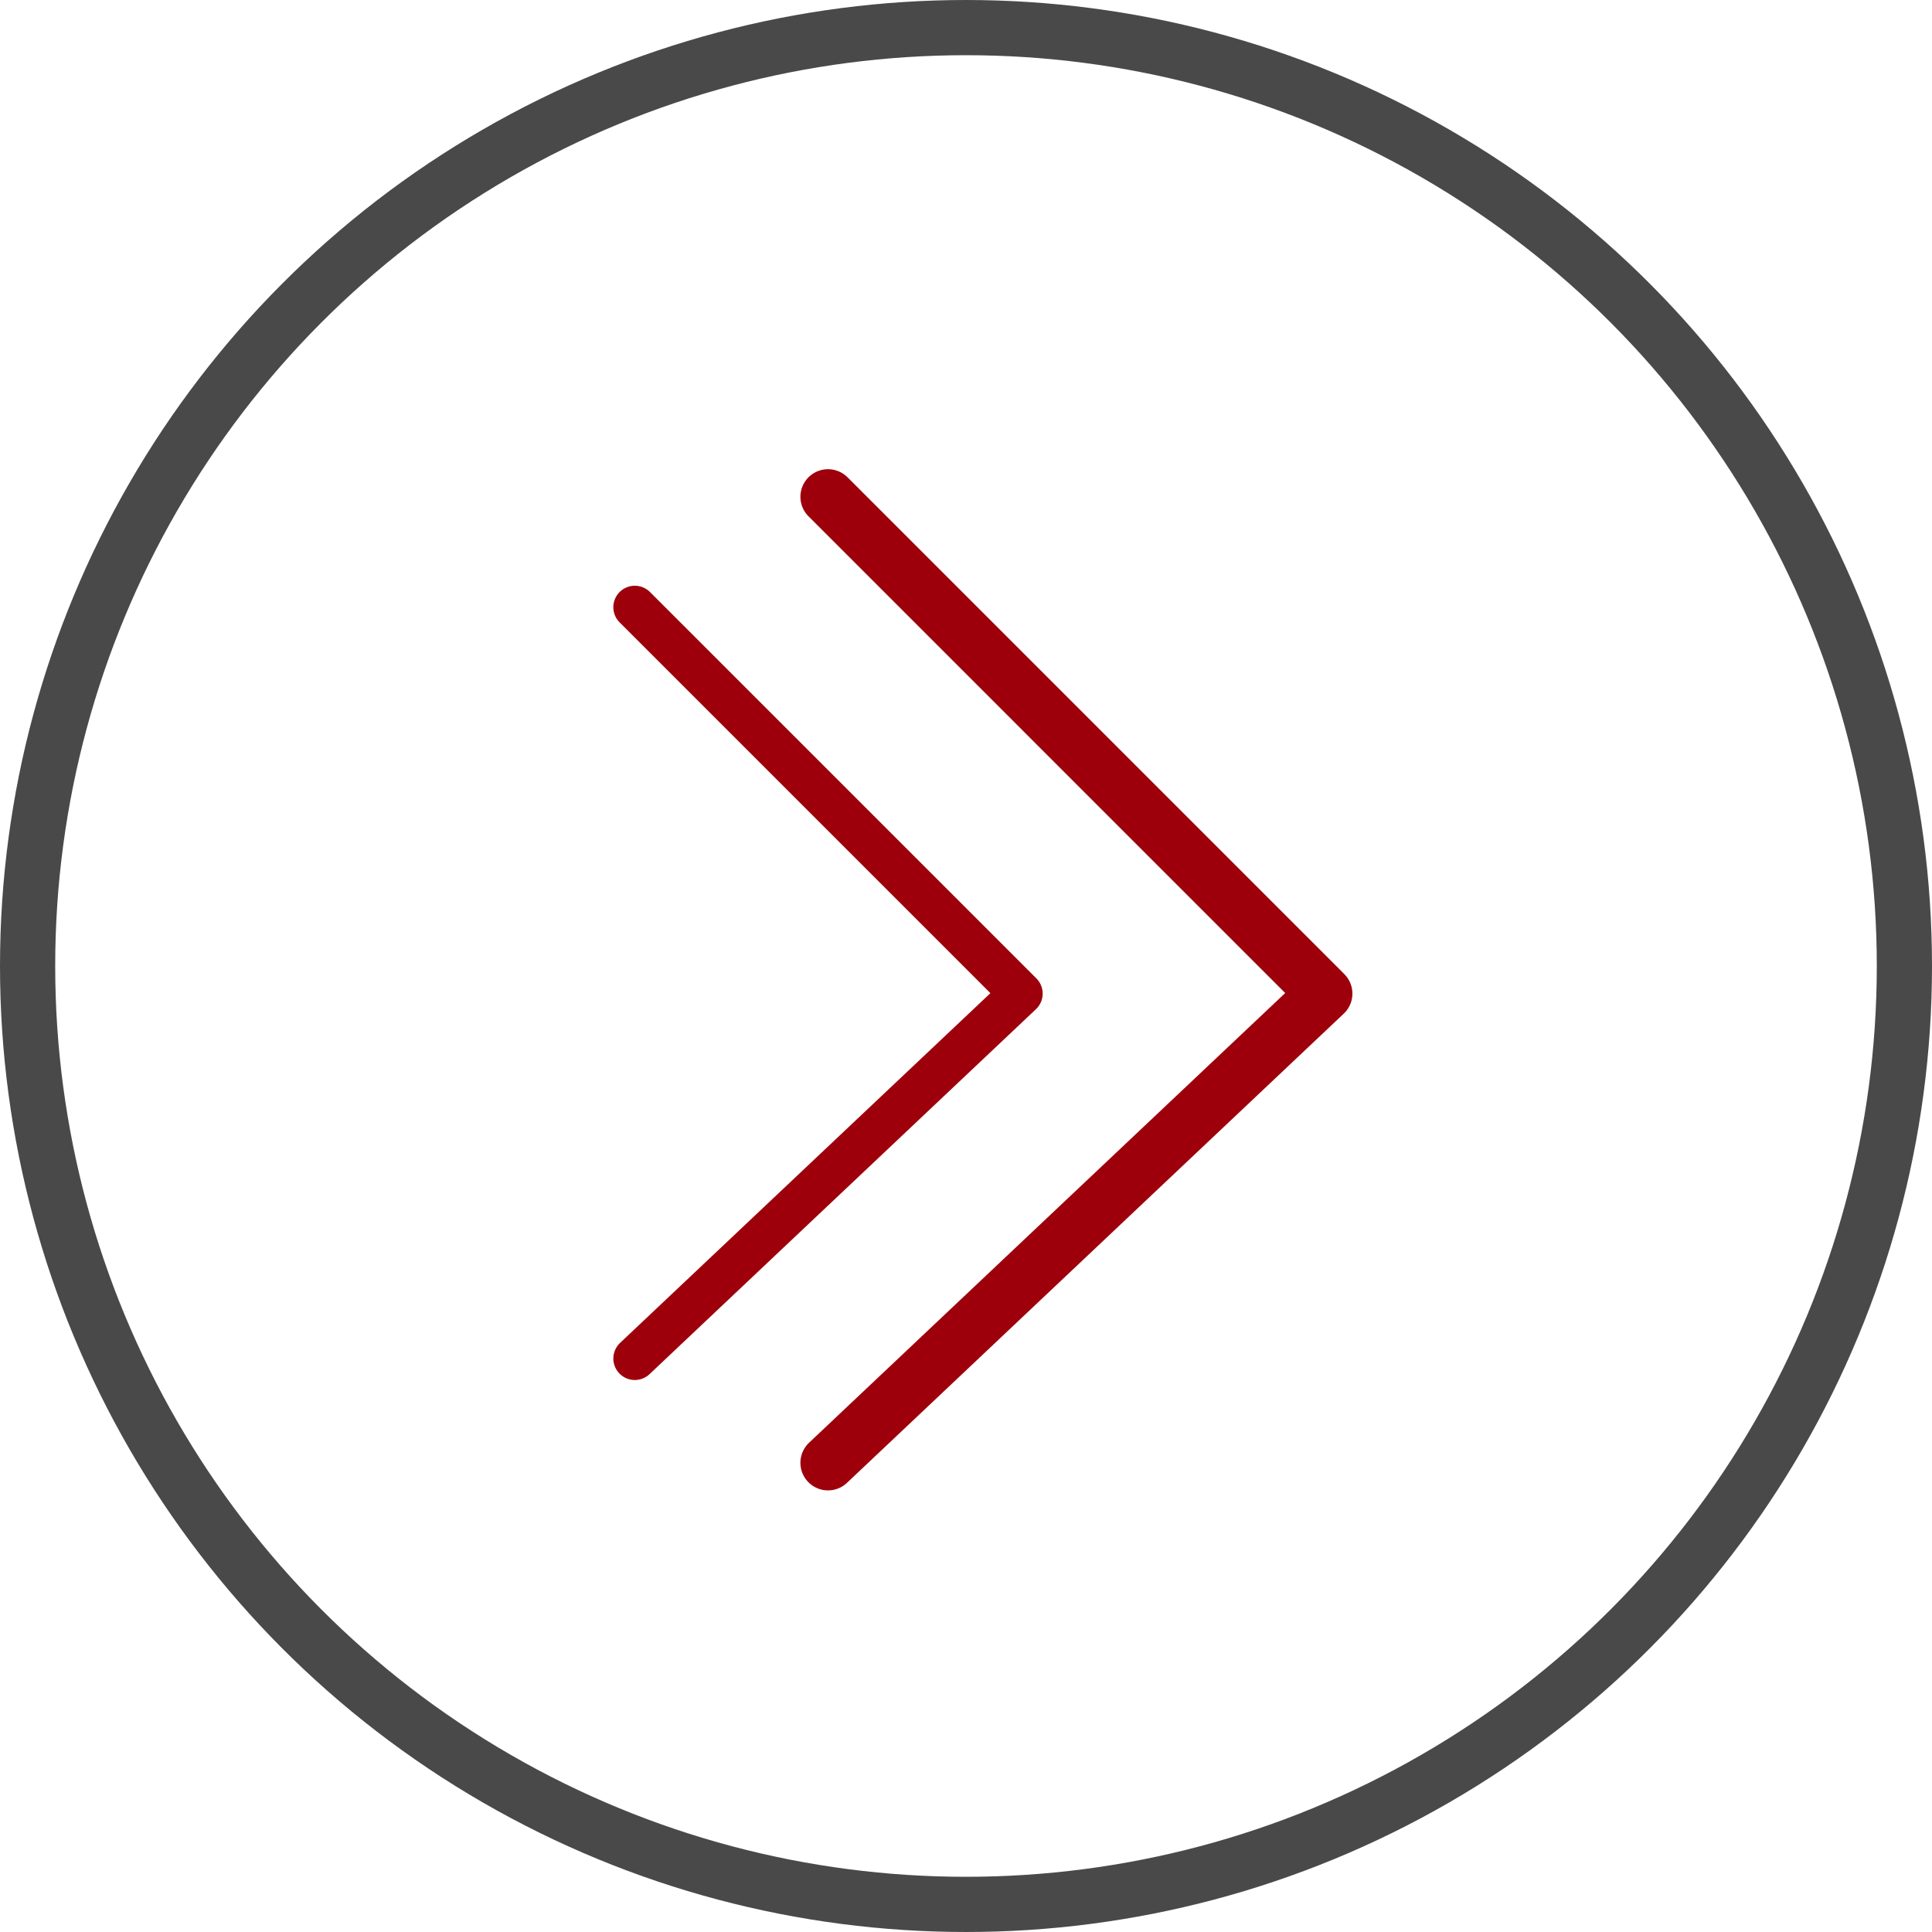
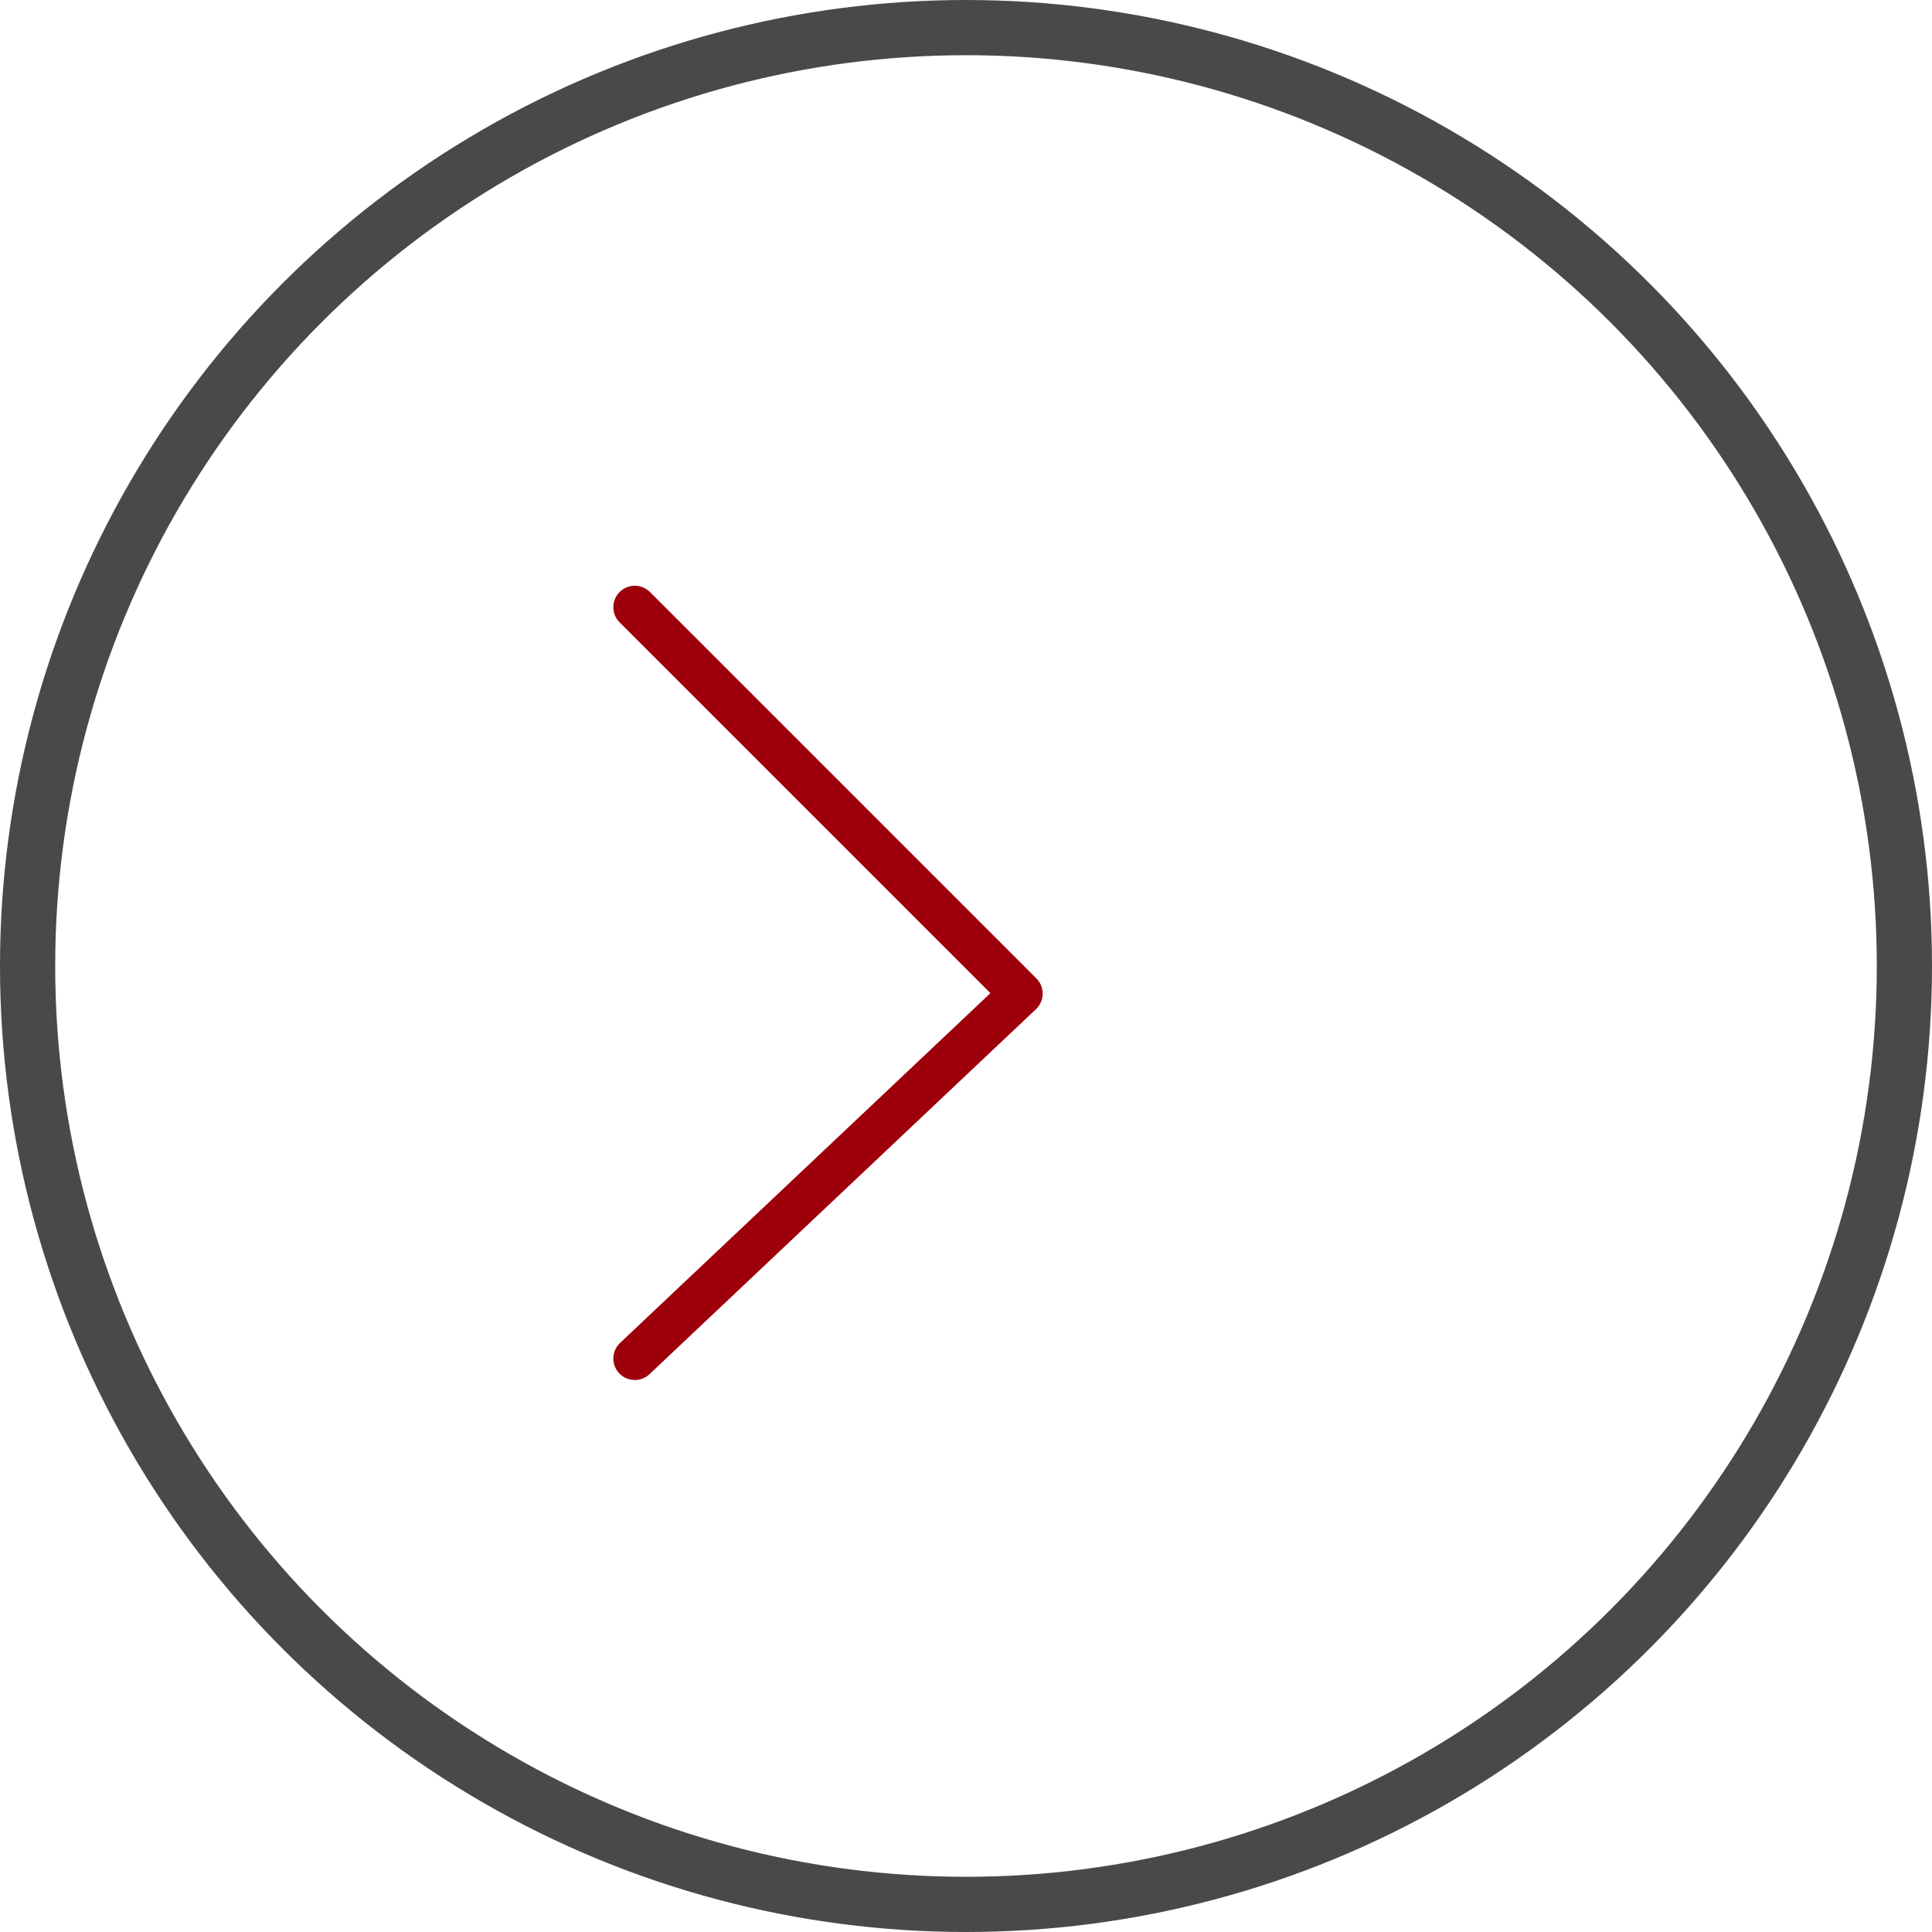
<svg xmlns="http://www.w3.org/2000/svg" width="35" height="35" viewBox="0 0 35 35" fill="none">
-   <path d="M15 9L24 18L15 26.5" stroke="#9E000B" stroke-linecap="round" stroke-linejoin="round" />
  <path d="M11.5 11L18.5 18L11.5 24.611" stroke="#9E000B" stroke-width="0.778" stroke-linecap="round" stroke-linejoin="round" />
  <circle cx="17.5" cy="17.5" r="17" stroke="#494949" />
</svg>